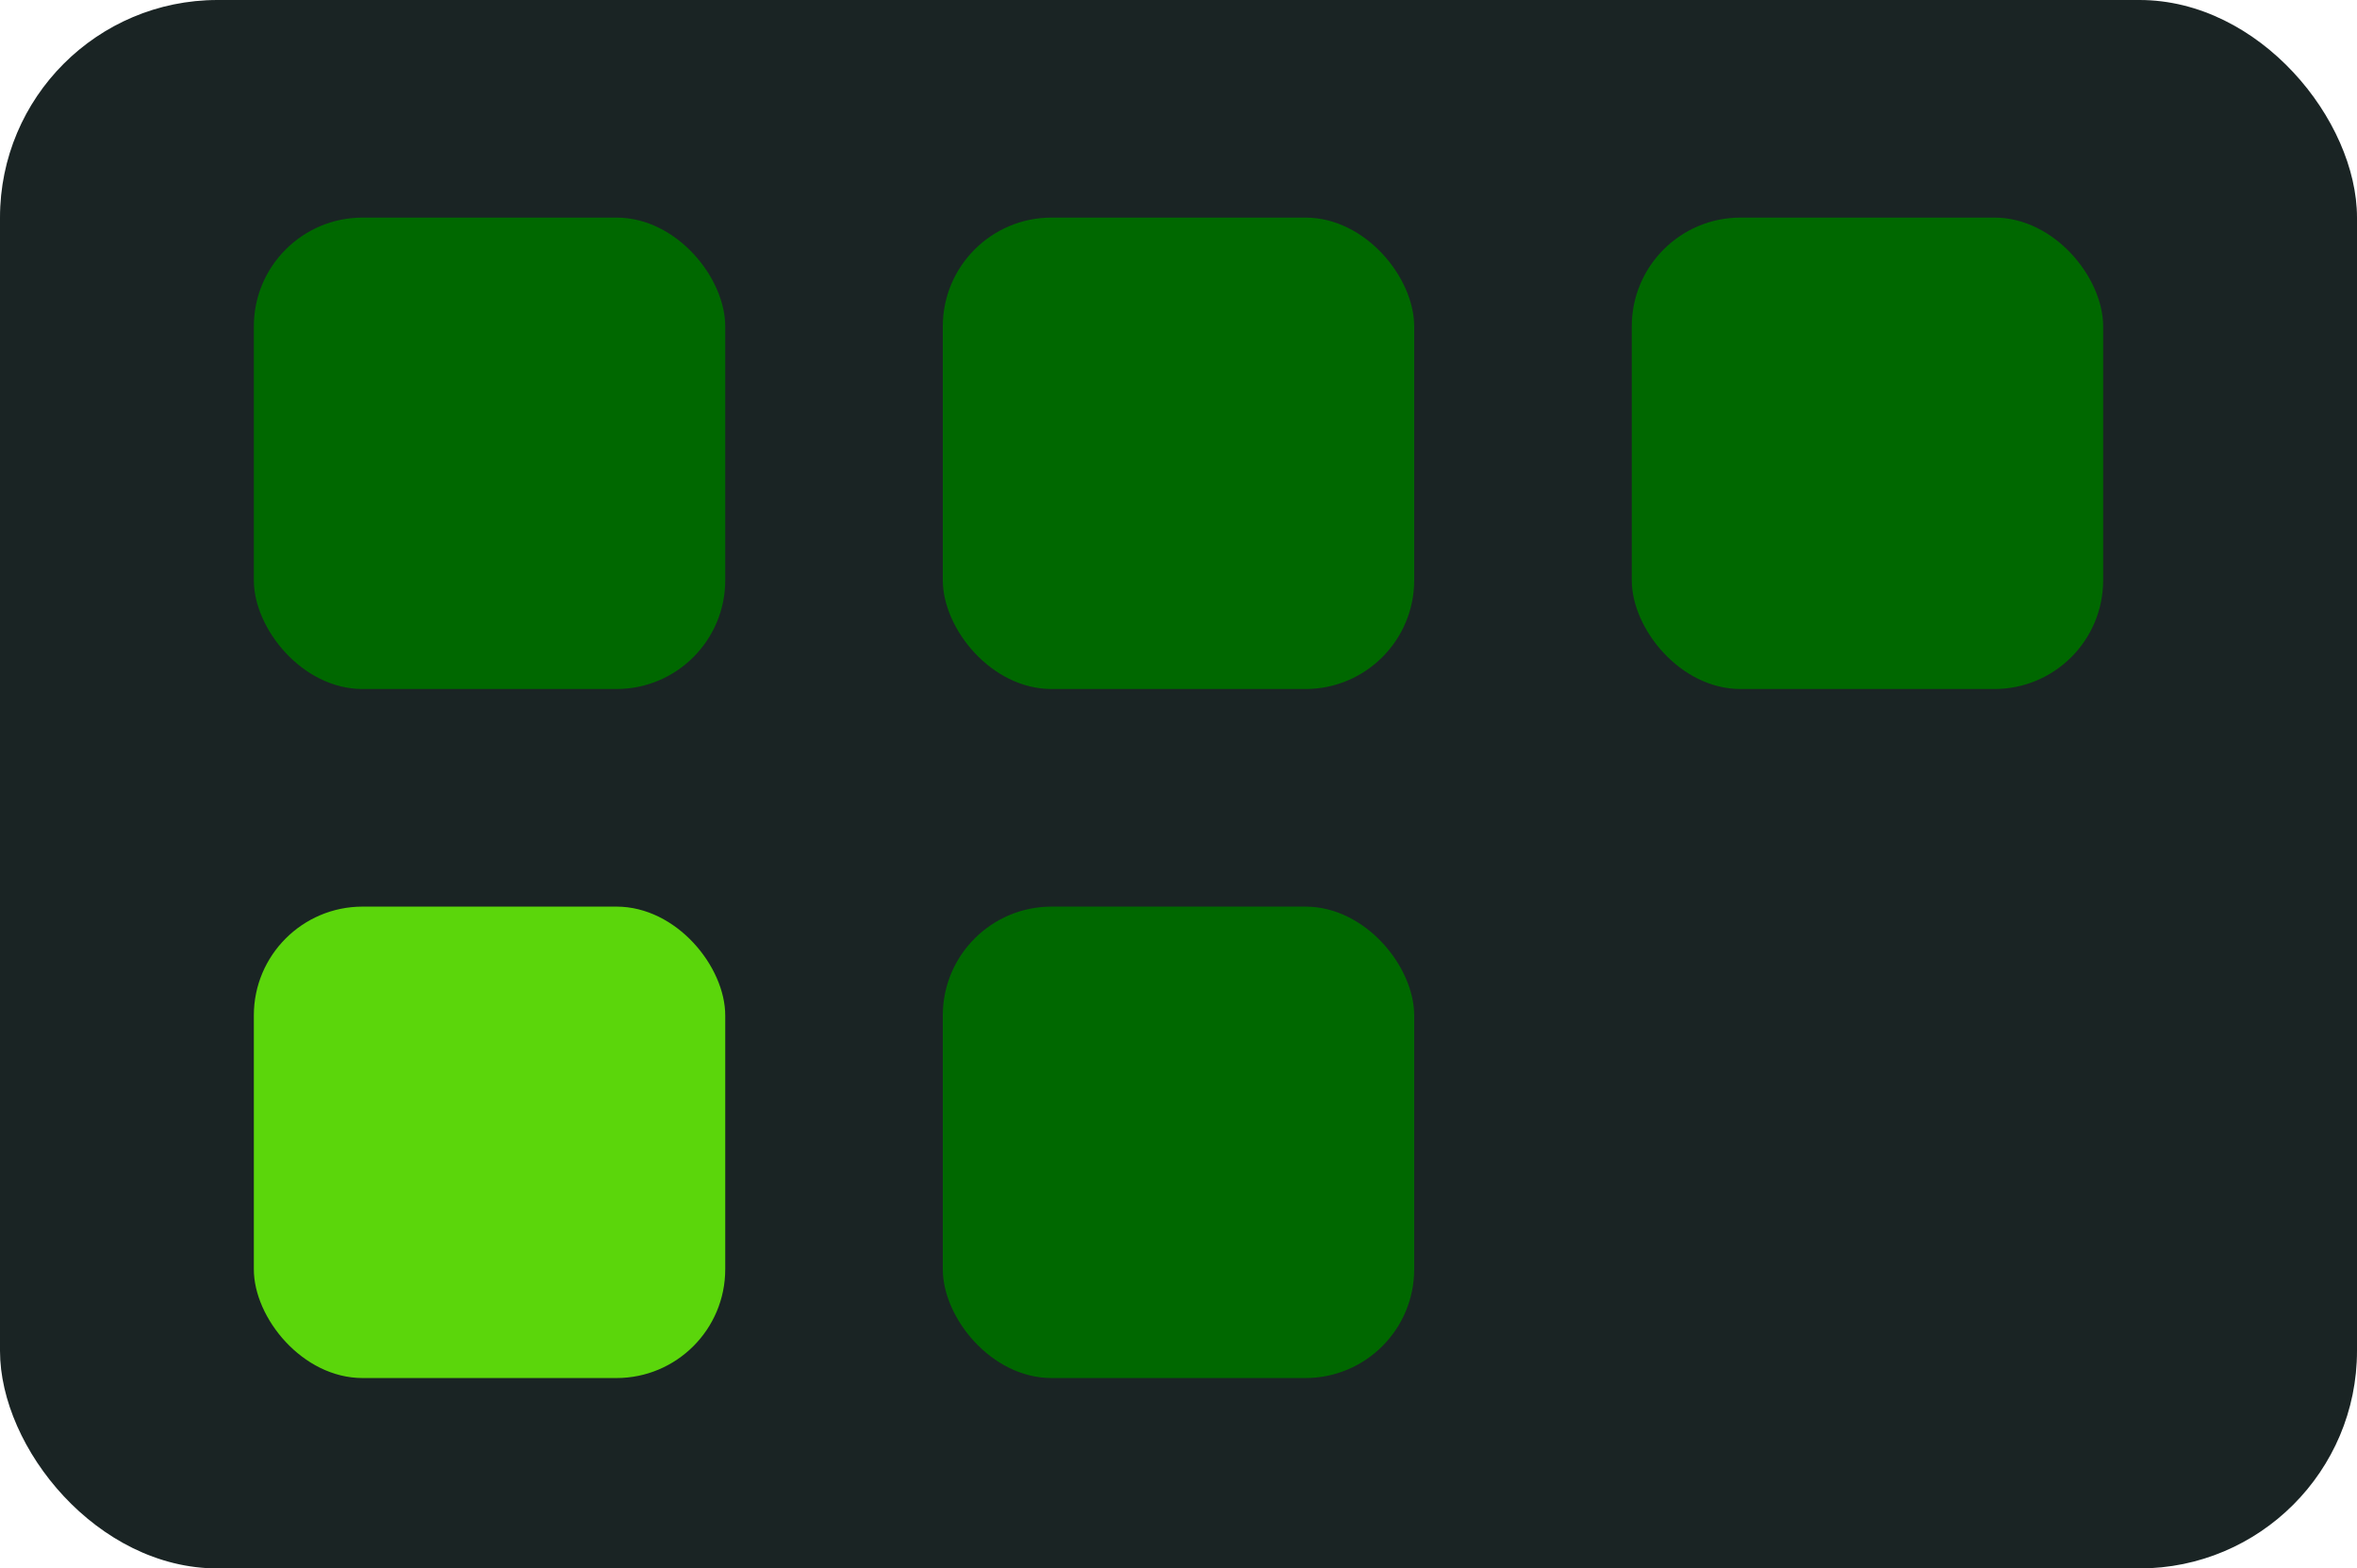
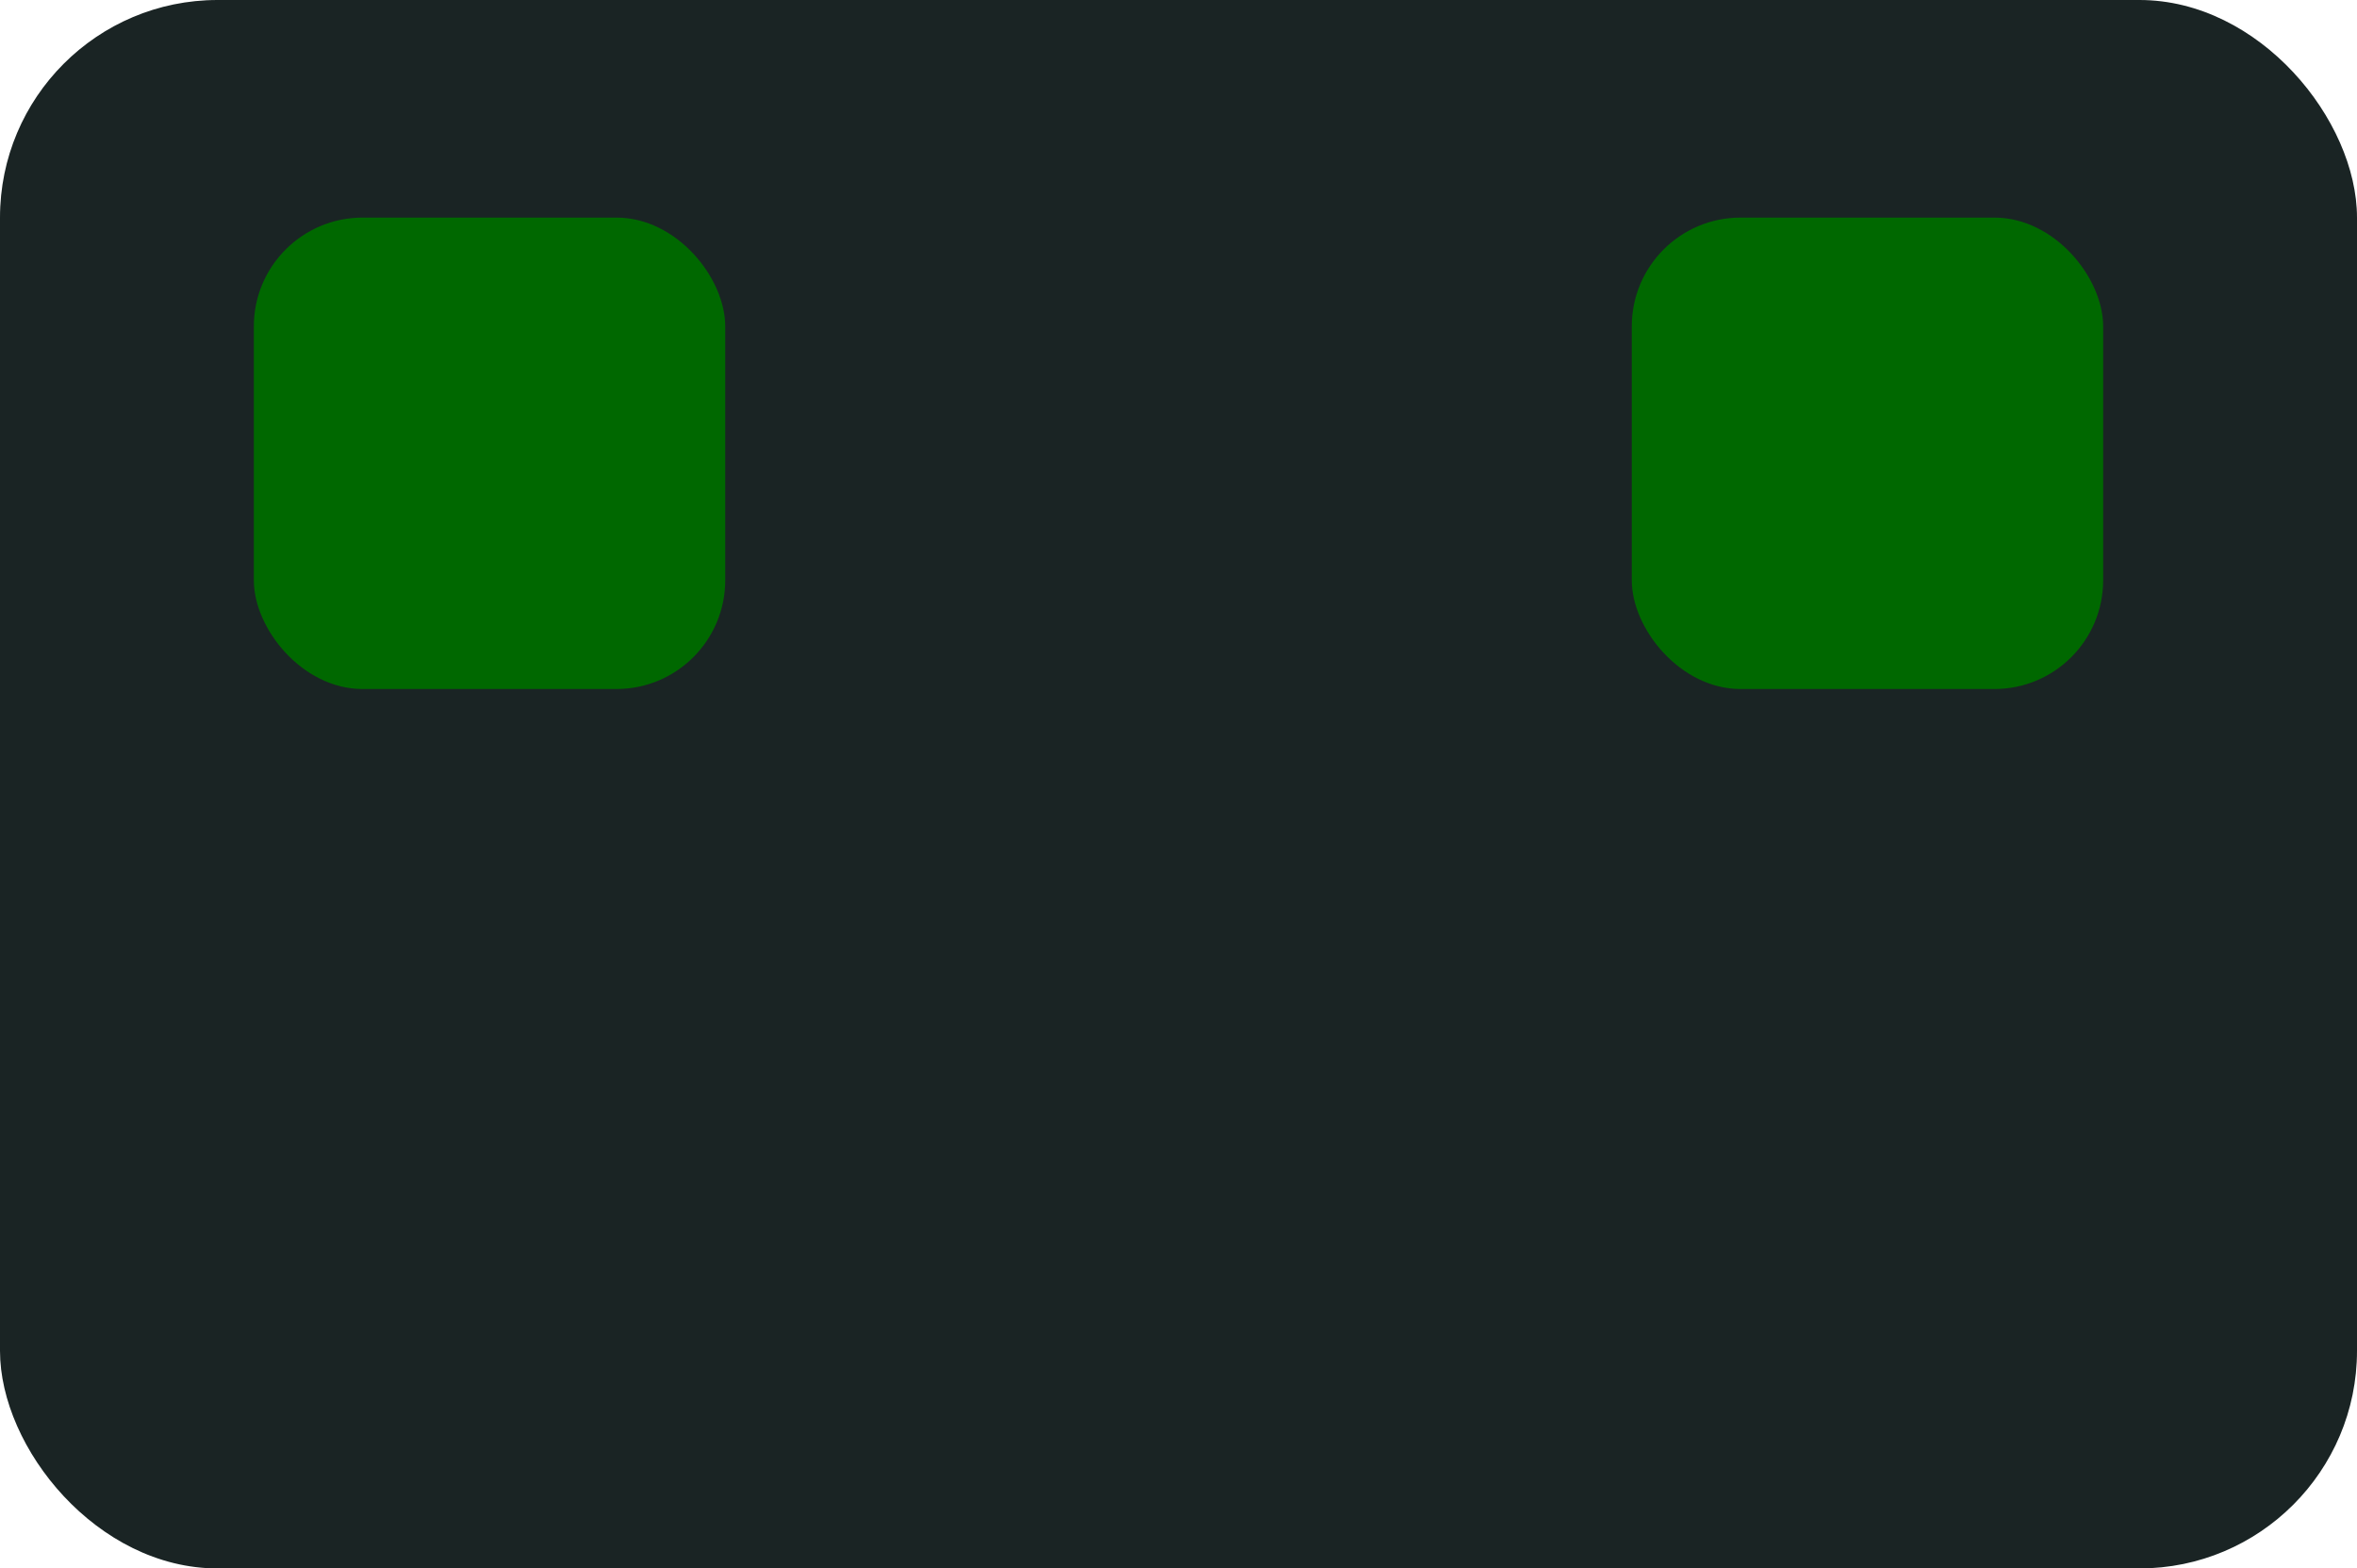
<svg xmlns="http://www.w3.org/2000/svg" width="260" height="173" viewBox="0 0 260 173" fill="none">
  <rect width="260" height="173" rx="24" fill="#1A2424" />
  <rect x="28" y="24" width="52" height="52" rx="12" fill="#006800" />
-   <rect x="28" y="100" width="52" height="52" rx="12" fill="#5BD60B" />
-   <rect x="104" y="24" width="52" height="52" rx="12" fill="#006800" />
-   <rect x="104" y="100" width="52" height="52" rx="12" fill="#006800" />
  <rect x="180" y="24" width="52" height="52" rx="12" fill="#006800" />
</svg>